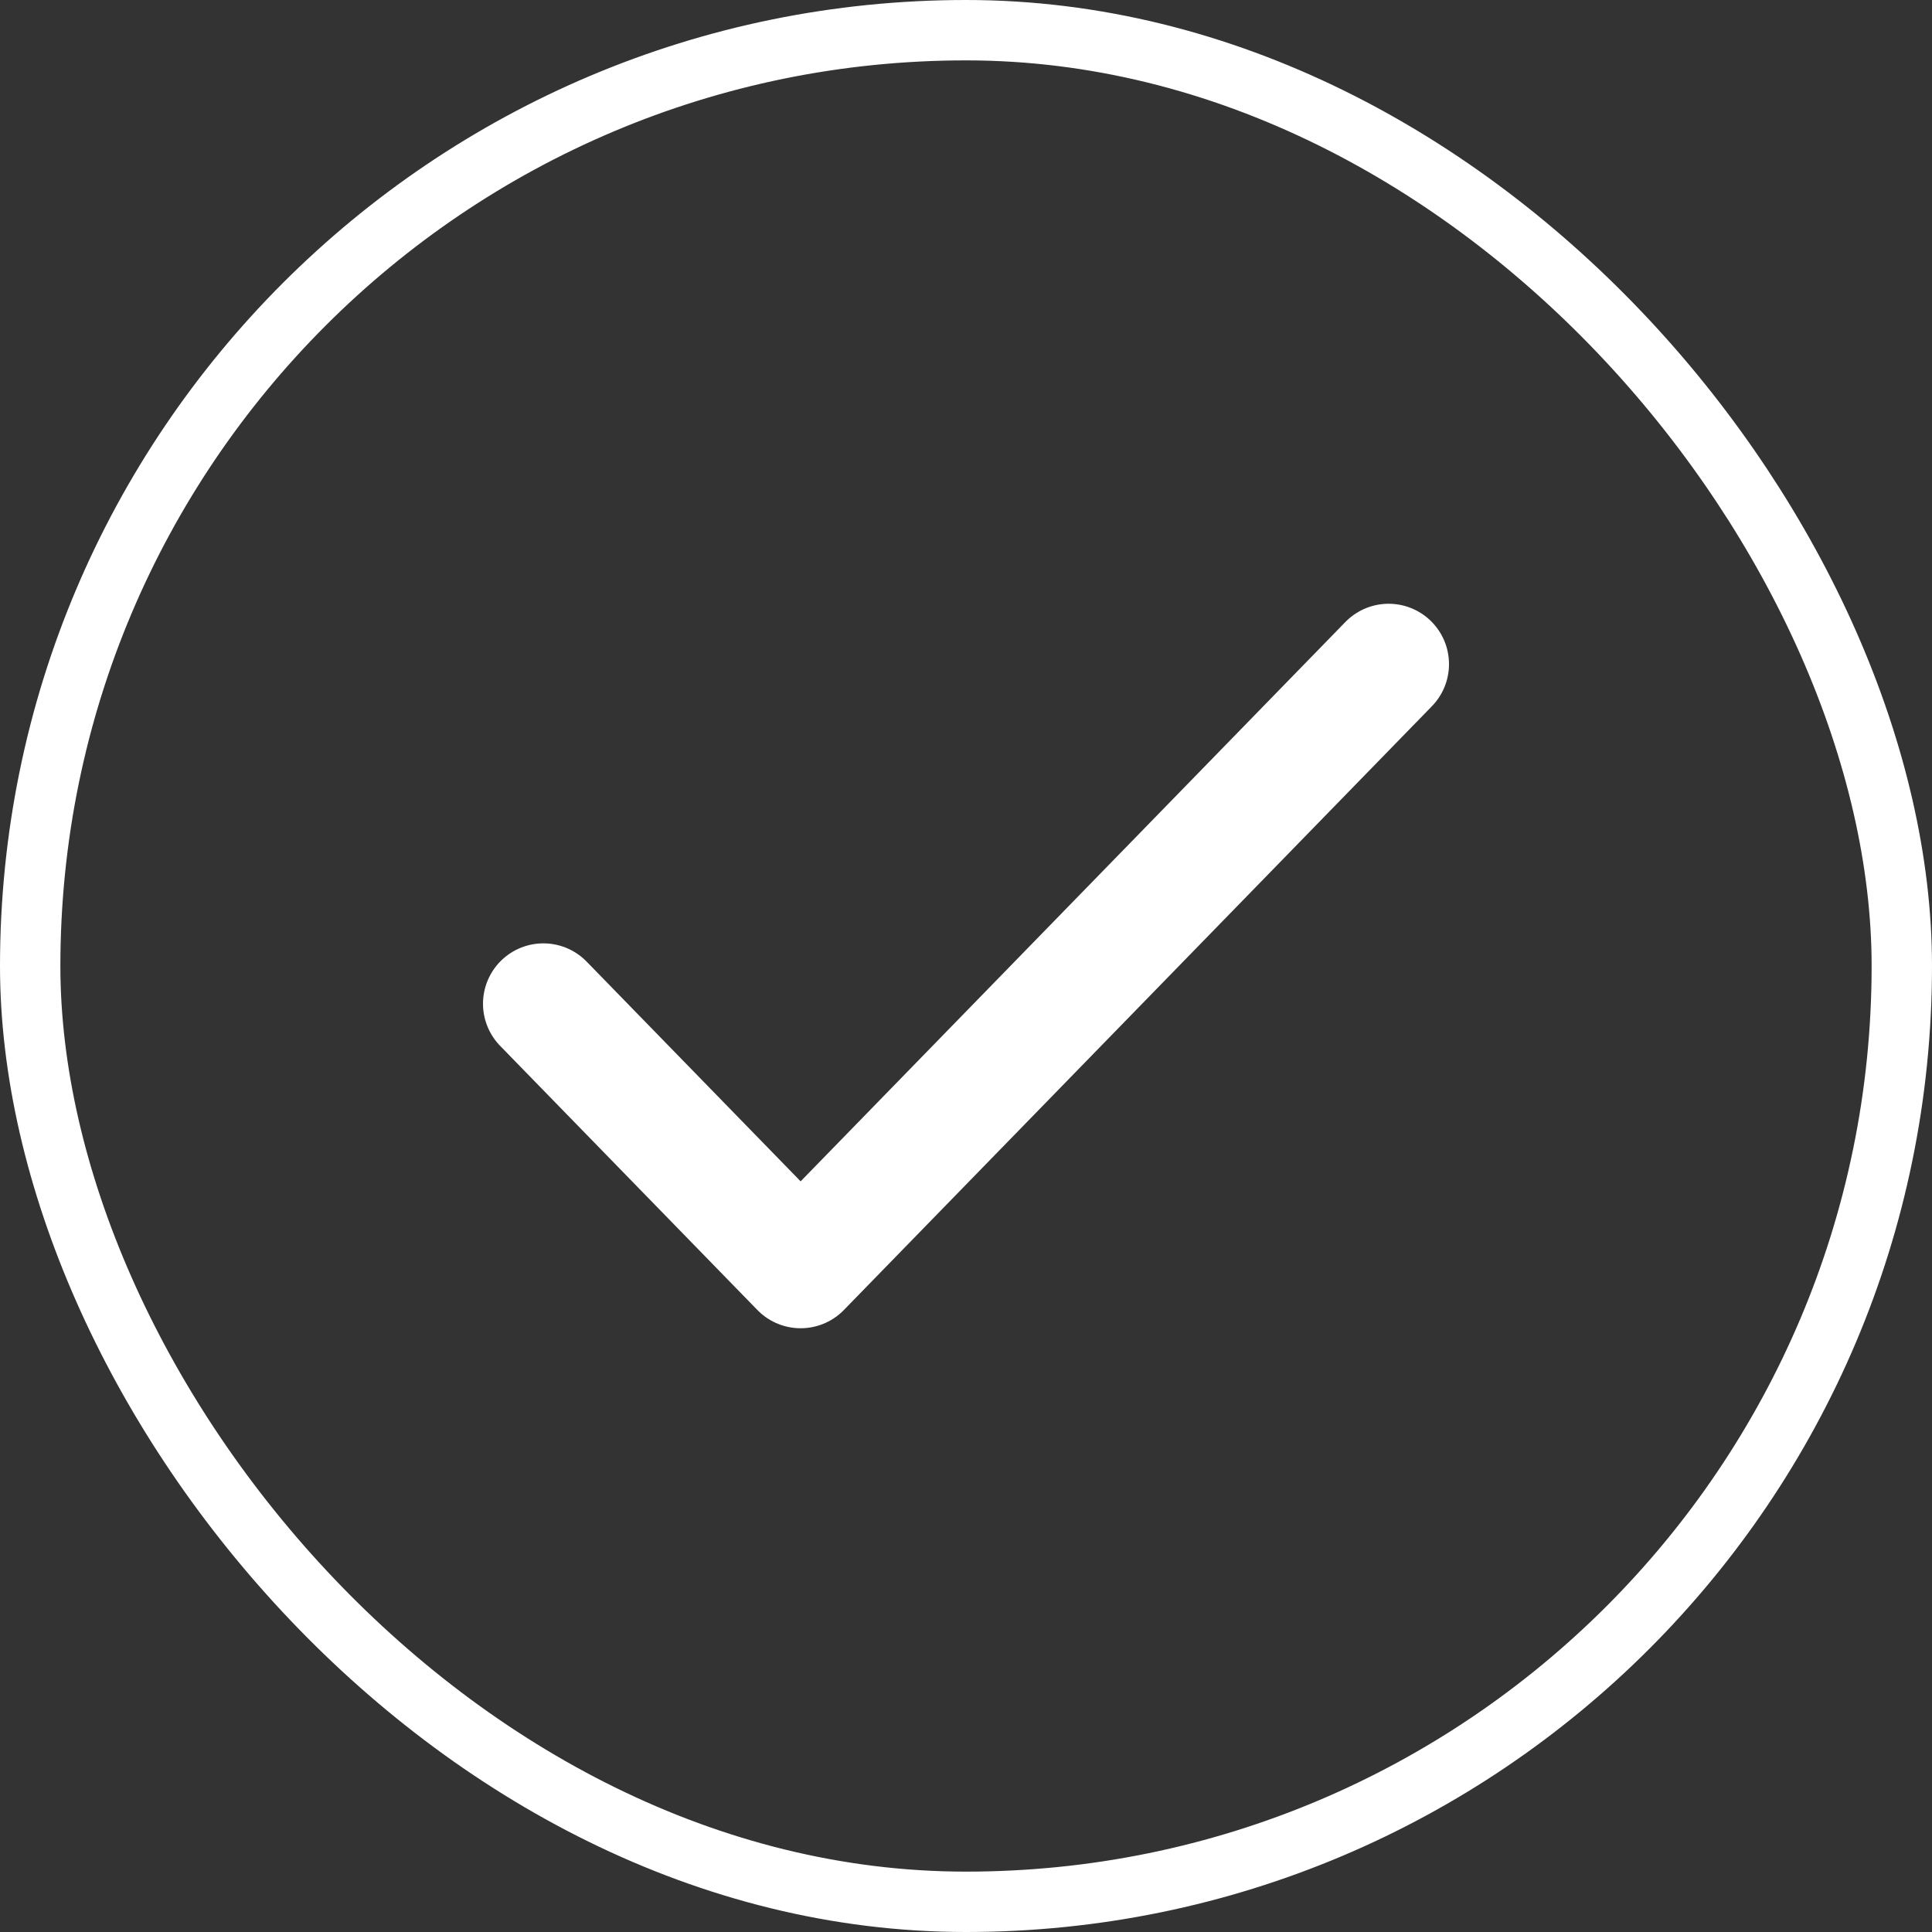
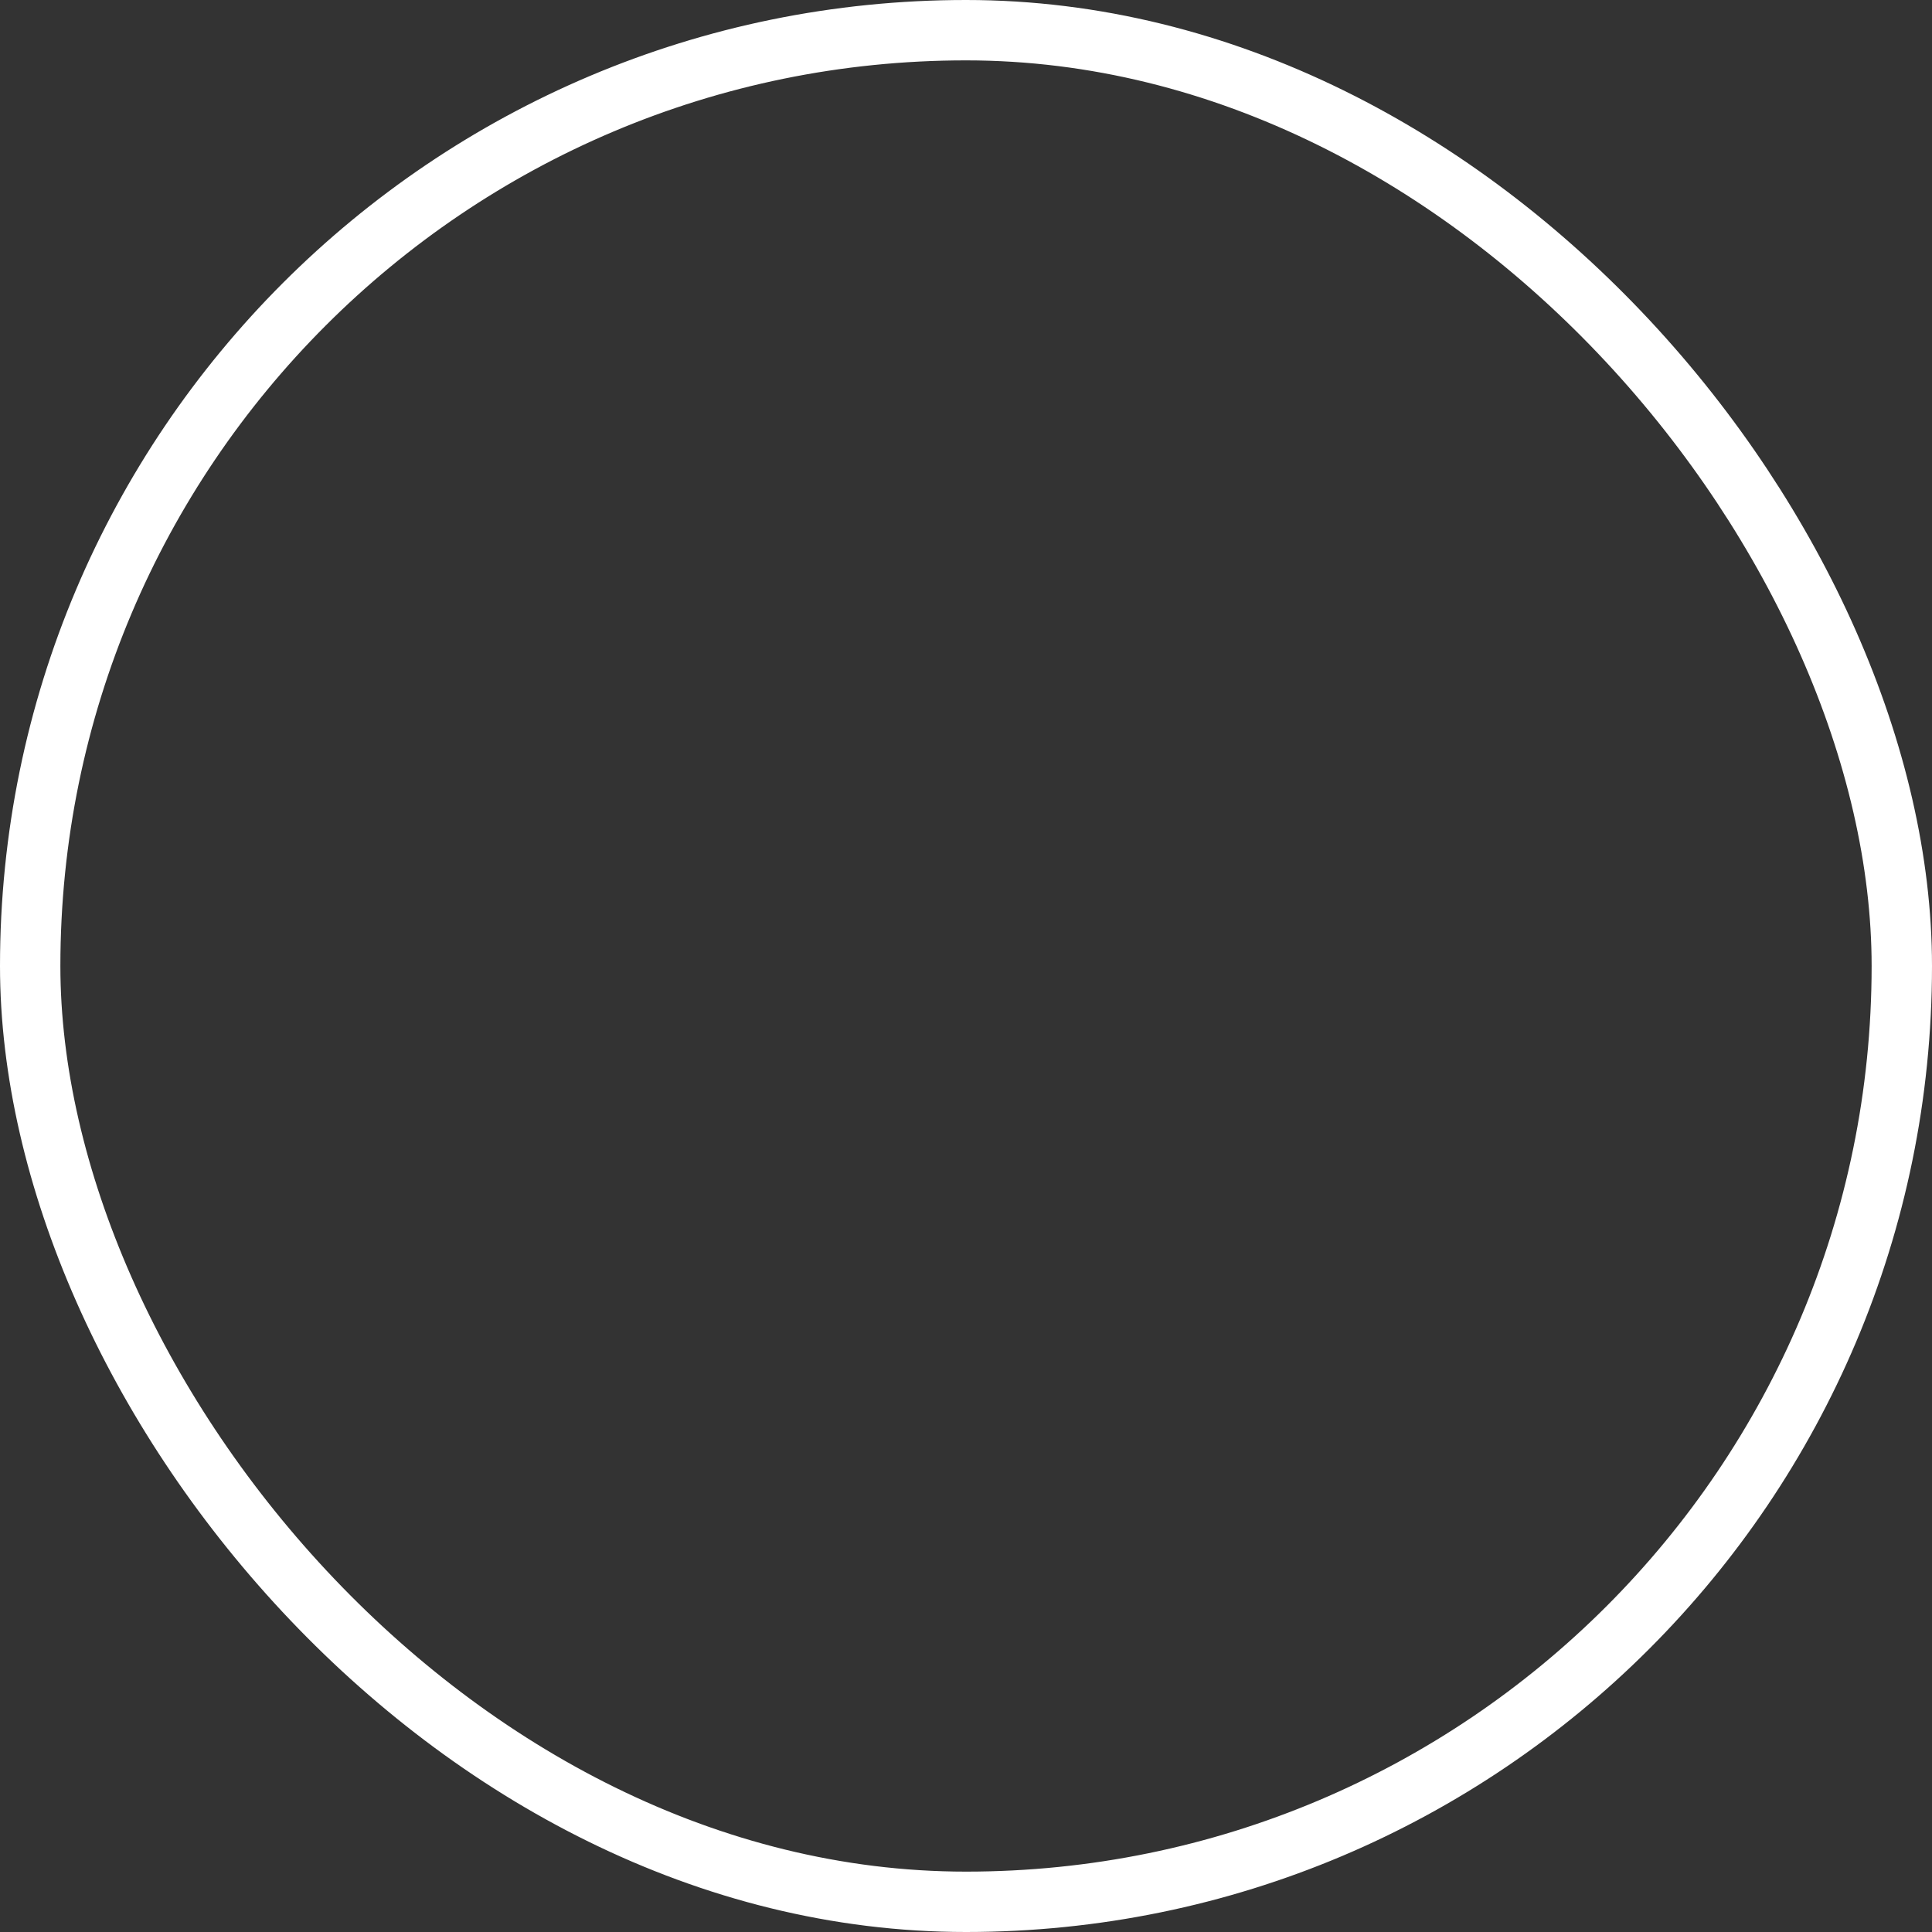
<svg xmlns="http://www.w3.org/2000/svg" width="32" height="32" viewBox="0 0 32 32" fill="none">
  <rect x="0" y="0" width="32" height="32" fill="#333333" stroke="none" />
  <rect x="0.5" y="0.5" width="31" height="31" rx="15.5" stroke="white" />
-   <path d="M9 16.625L13.261 21L23 11" stroke="white" stroke-width="2" stroke-linecap="round" stroke-linejoin="round" />
</svg>